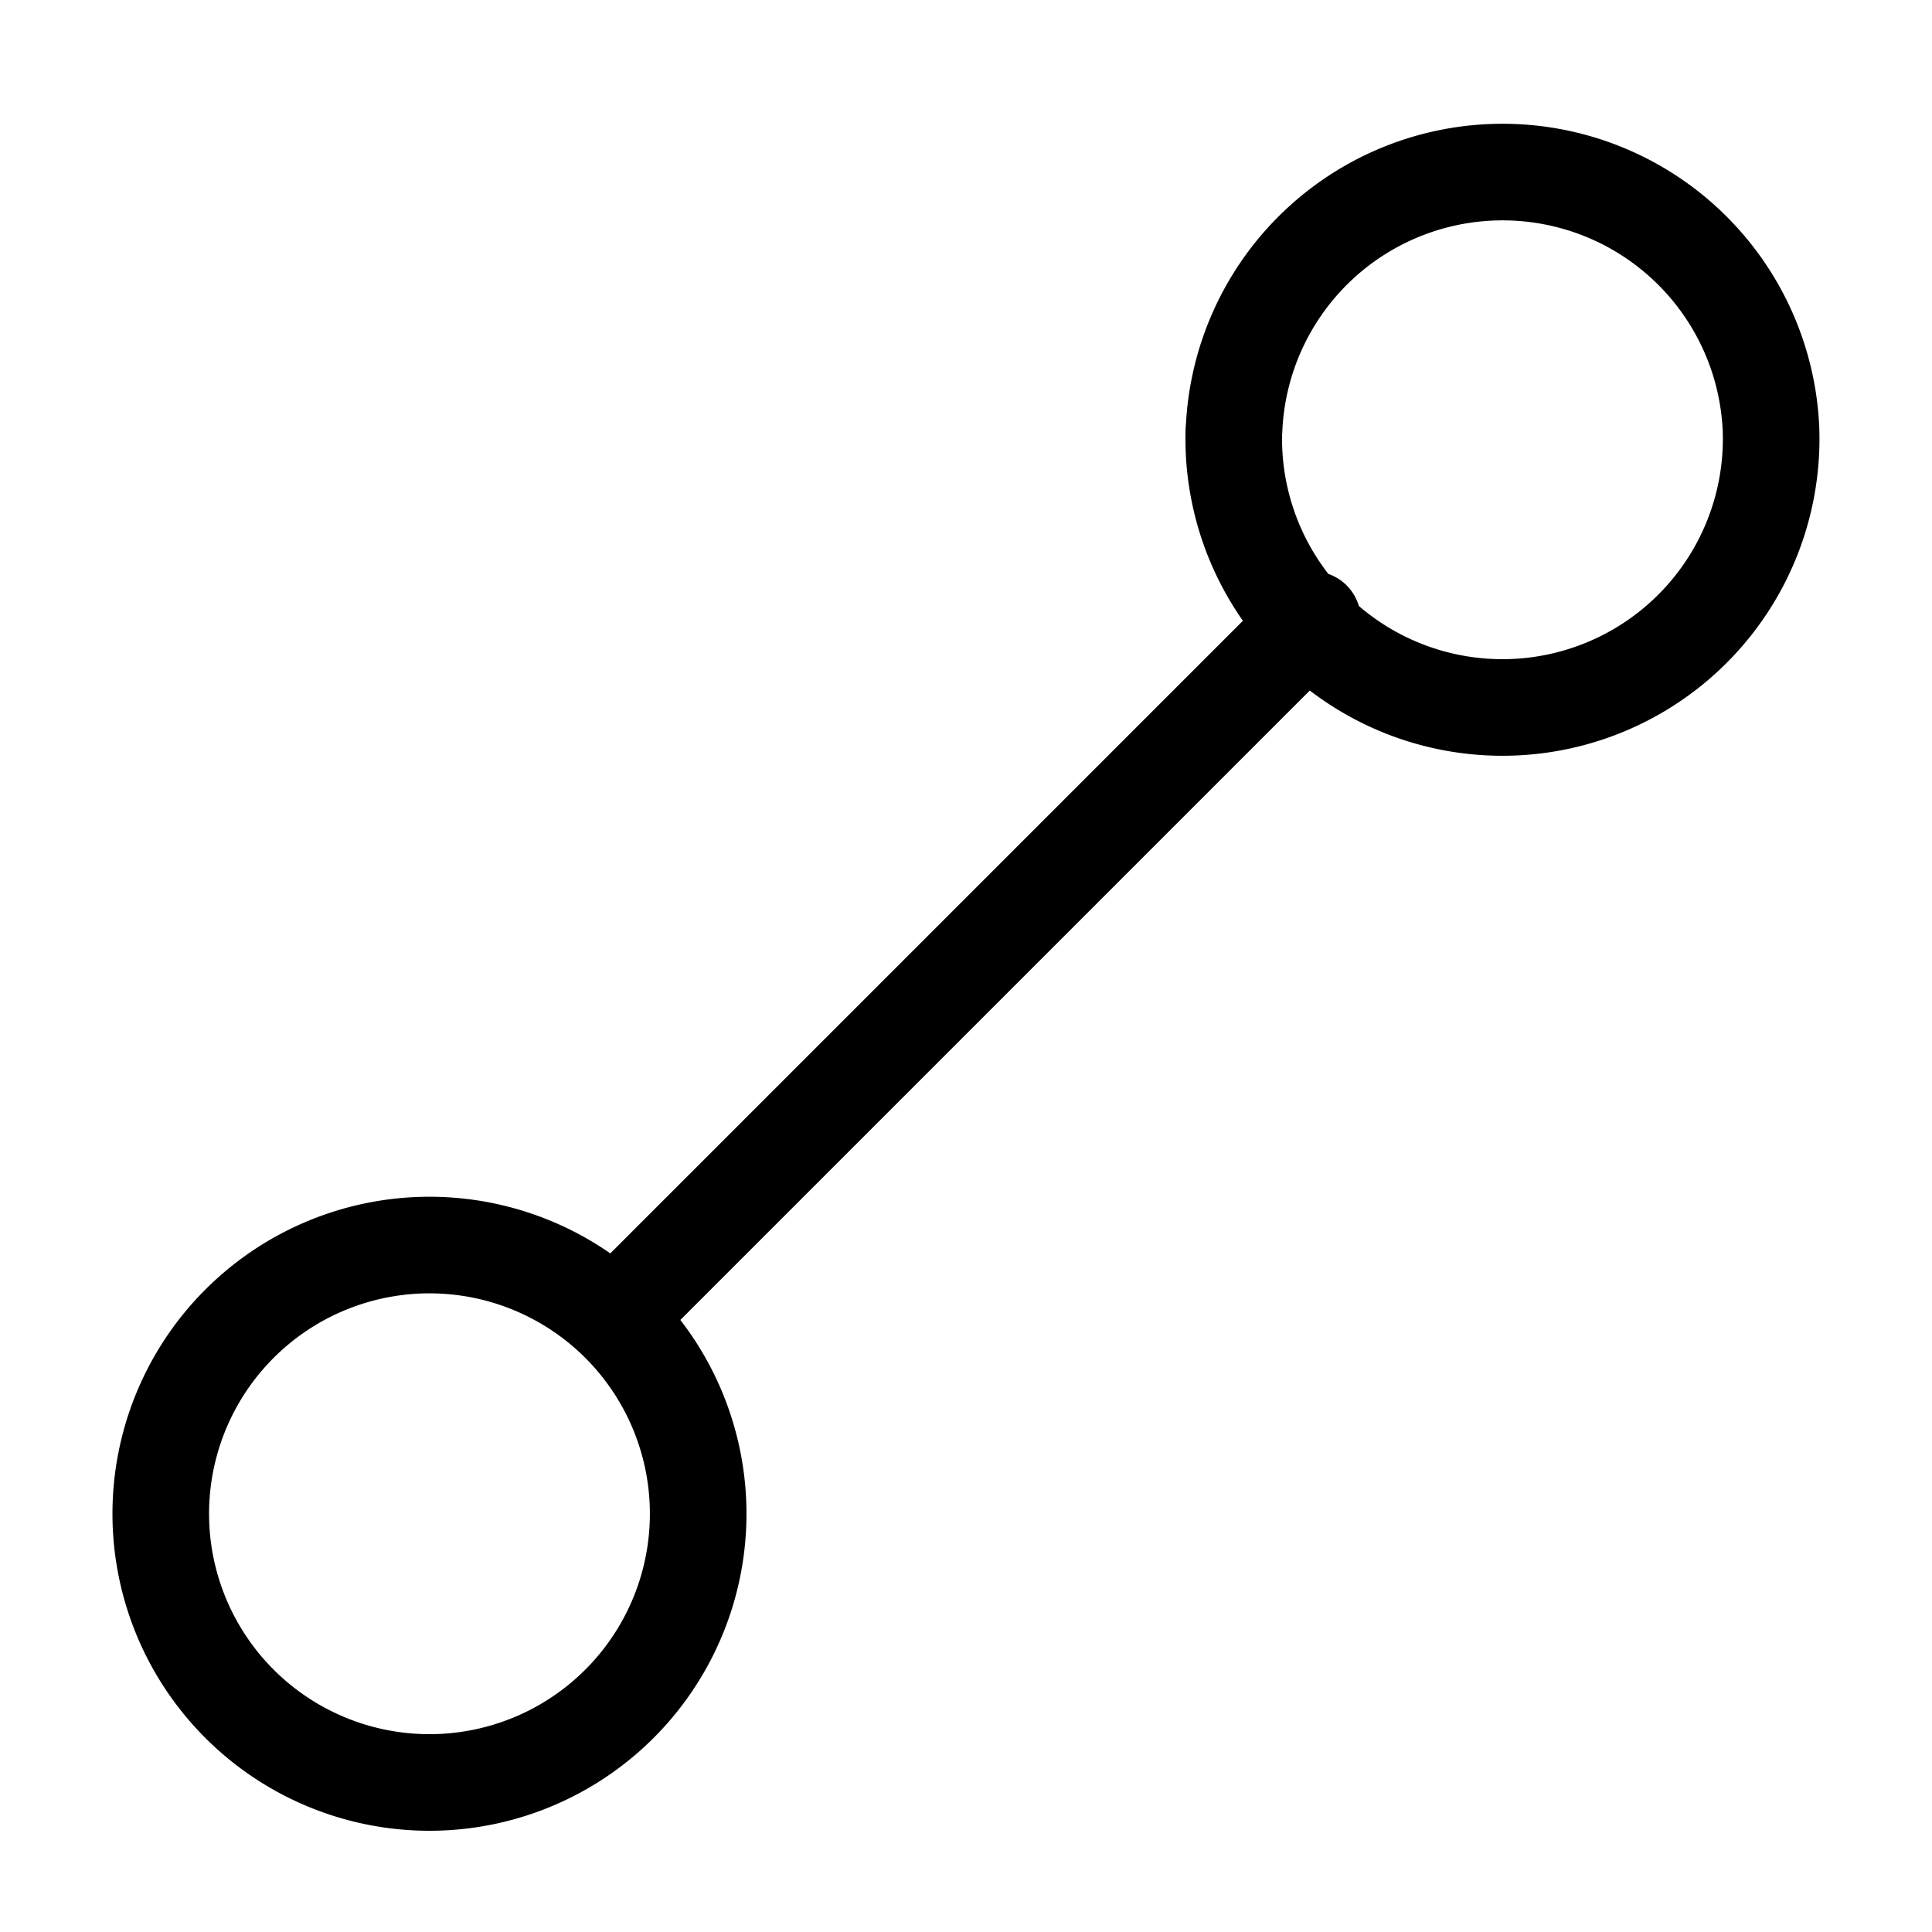
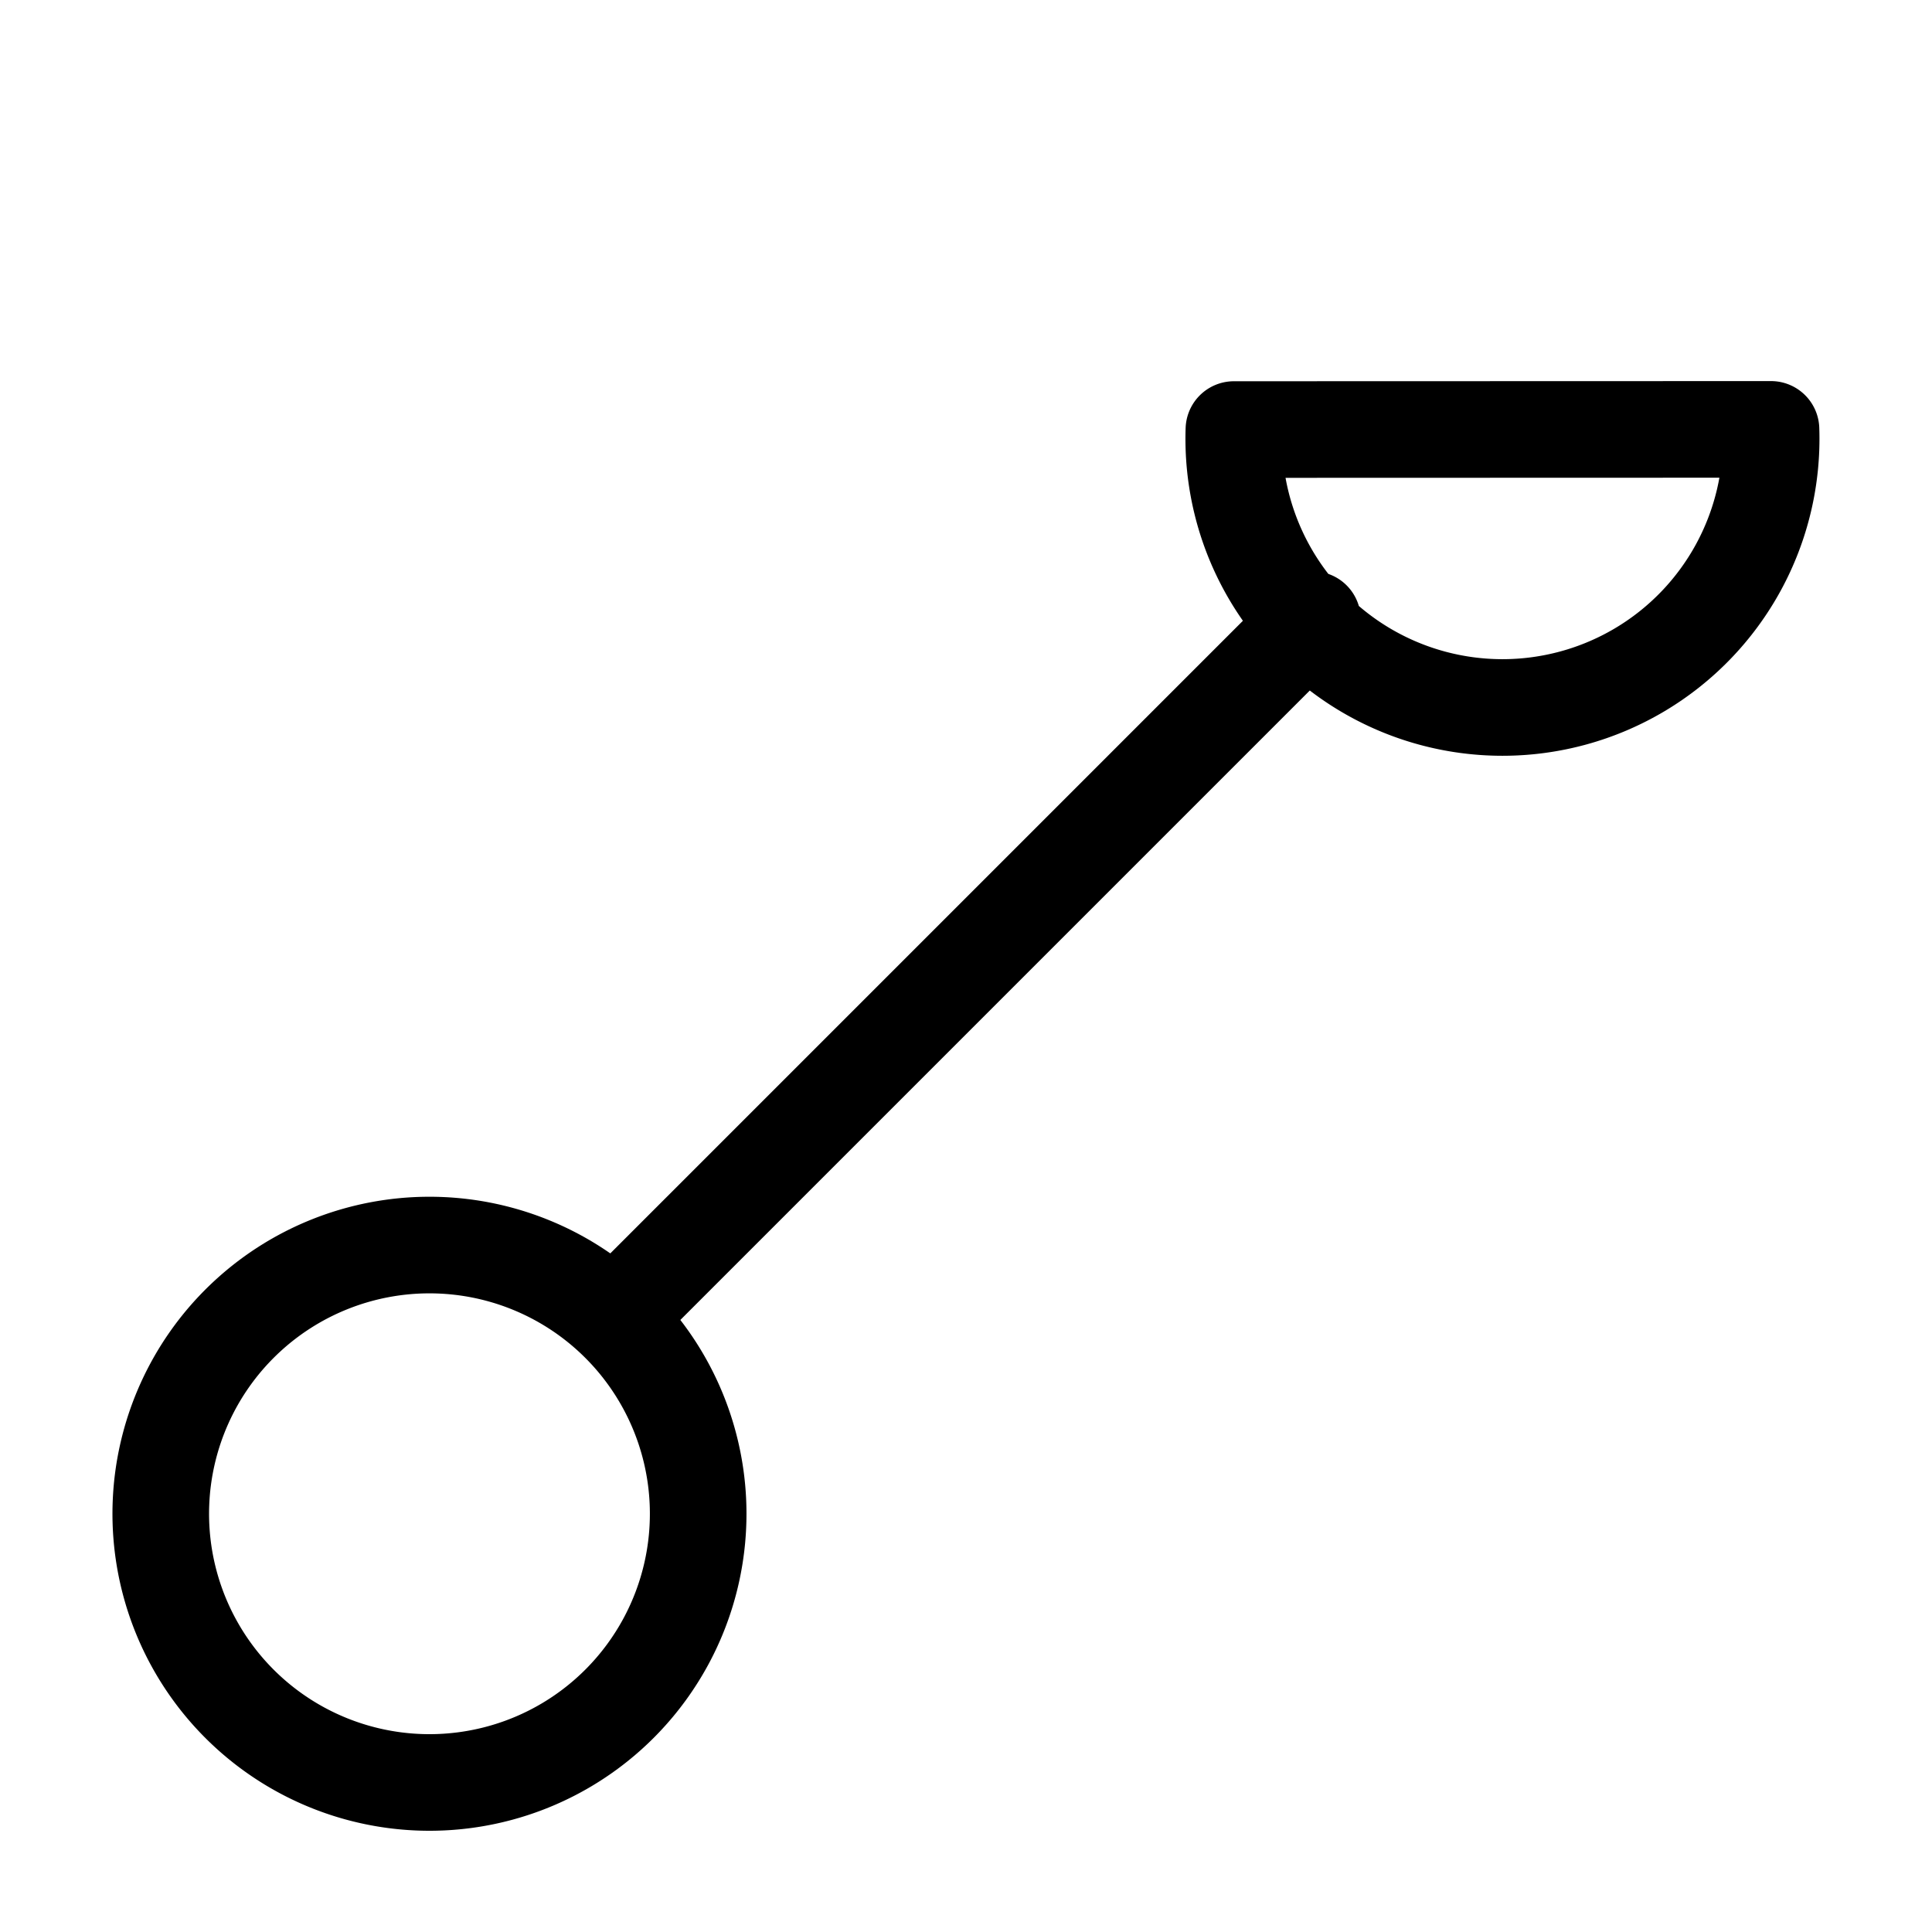
<svg xmlns="http://www.w3.org/2000/svg" width="16" height="16" viewBox="0 0 12 12">
-   <path style="fill:none;stroke:#000;stroke-width:.6;stroke-linecap:round;stroke-linejoin:round;stroke-miterlimit:4;stroke-dasharray:none;stroke-opacity:1" d="m3.848 8.152 4.304-4.304m-.488-1.18A1.669 1.669 0 1 0 11 2.667a1.669 1.669 0 0 0-3.335 0ZM1 9.332a1.669 1.669 0 1 0 3.335-.001A1.669 1.669 0 0 0 1 9.332z" />
+   <path style="fill:none;stroke:#000;stroke-width:.6;stroke-linecap:round;stroke-linejoin:round;stroke-miterlimit:4;stroke-dasharray:none;stroke-opacity:1" d="m3.848 8.152 4.304-4.304m-.488-1.18A1.669 1.669 0 1 0 11 2.667ZM1 9.332a1.669 1.669 0 1 0 3.335-.001A1.669 1.669 0 0 0 1 9.332z" />
</svg>